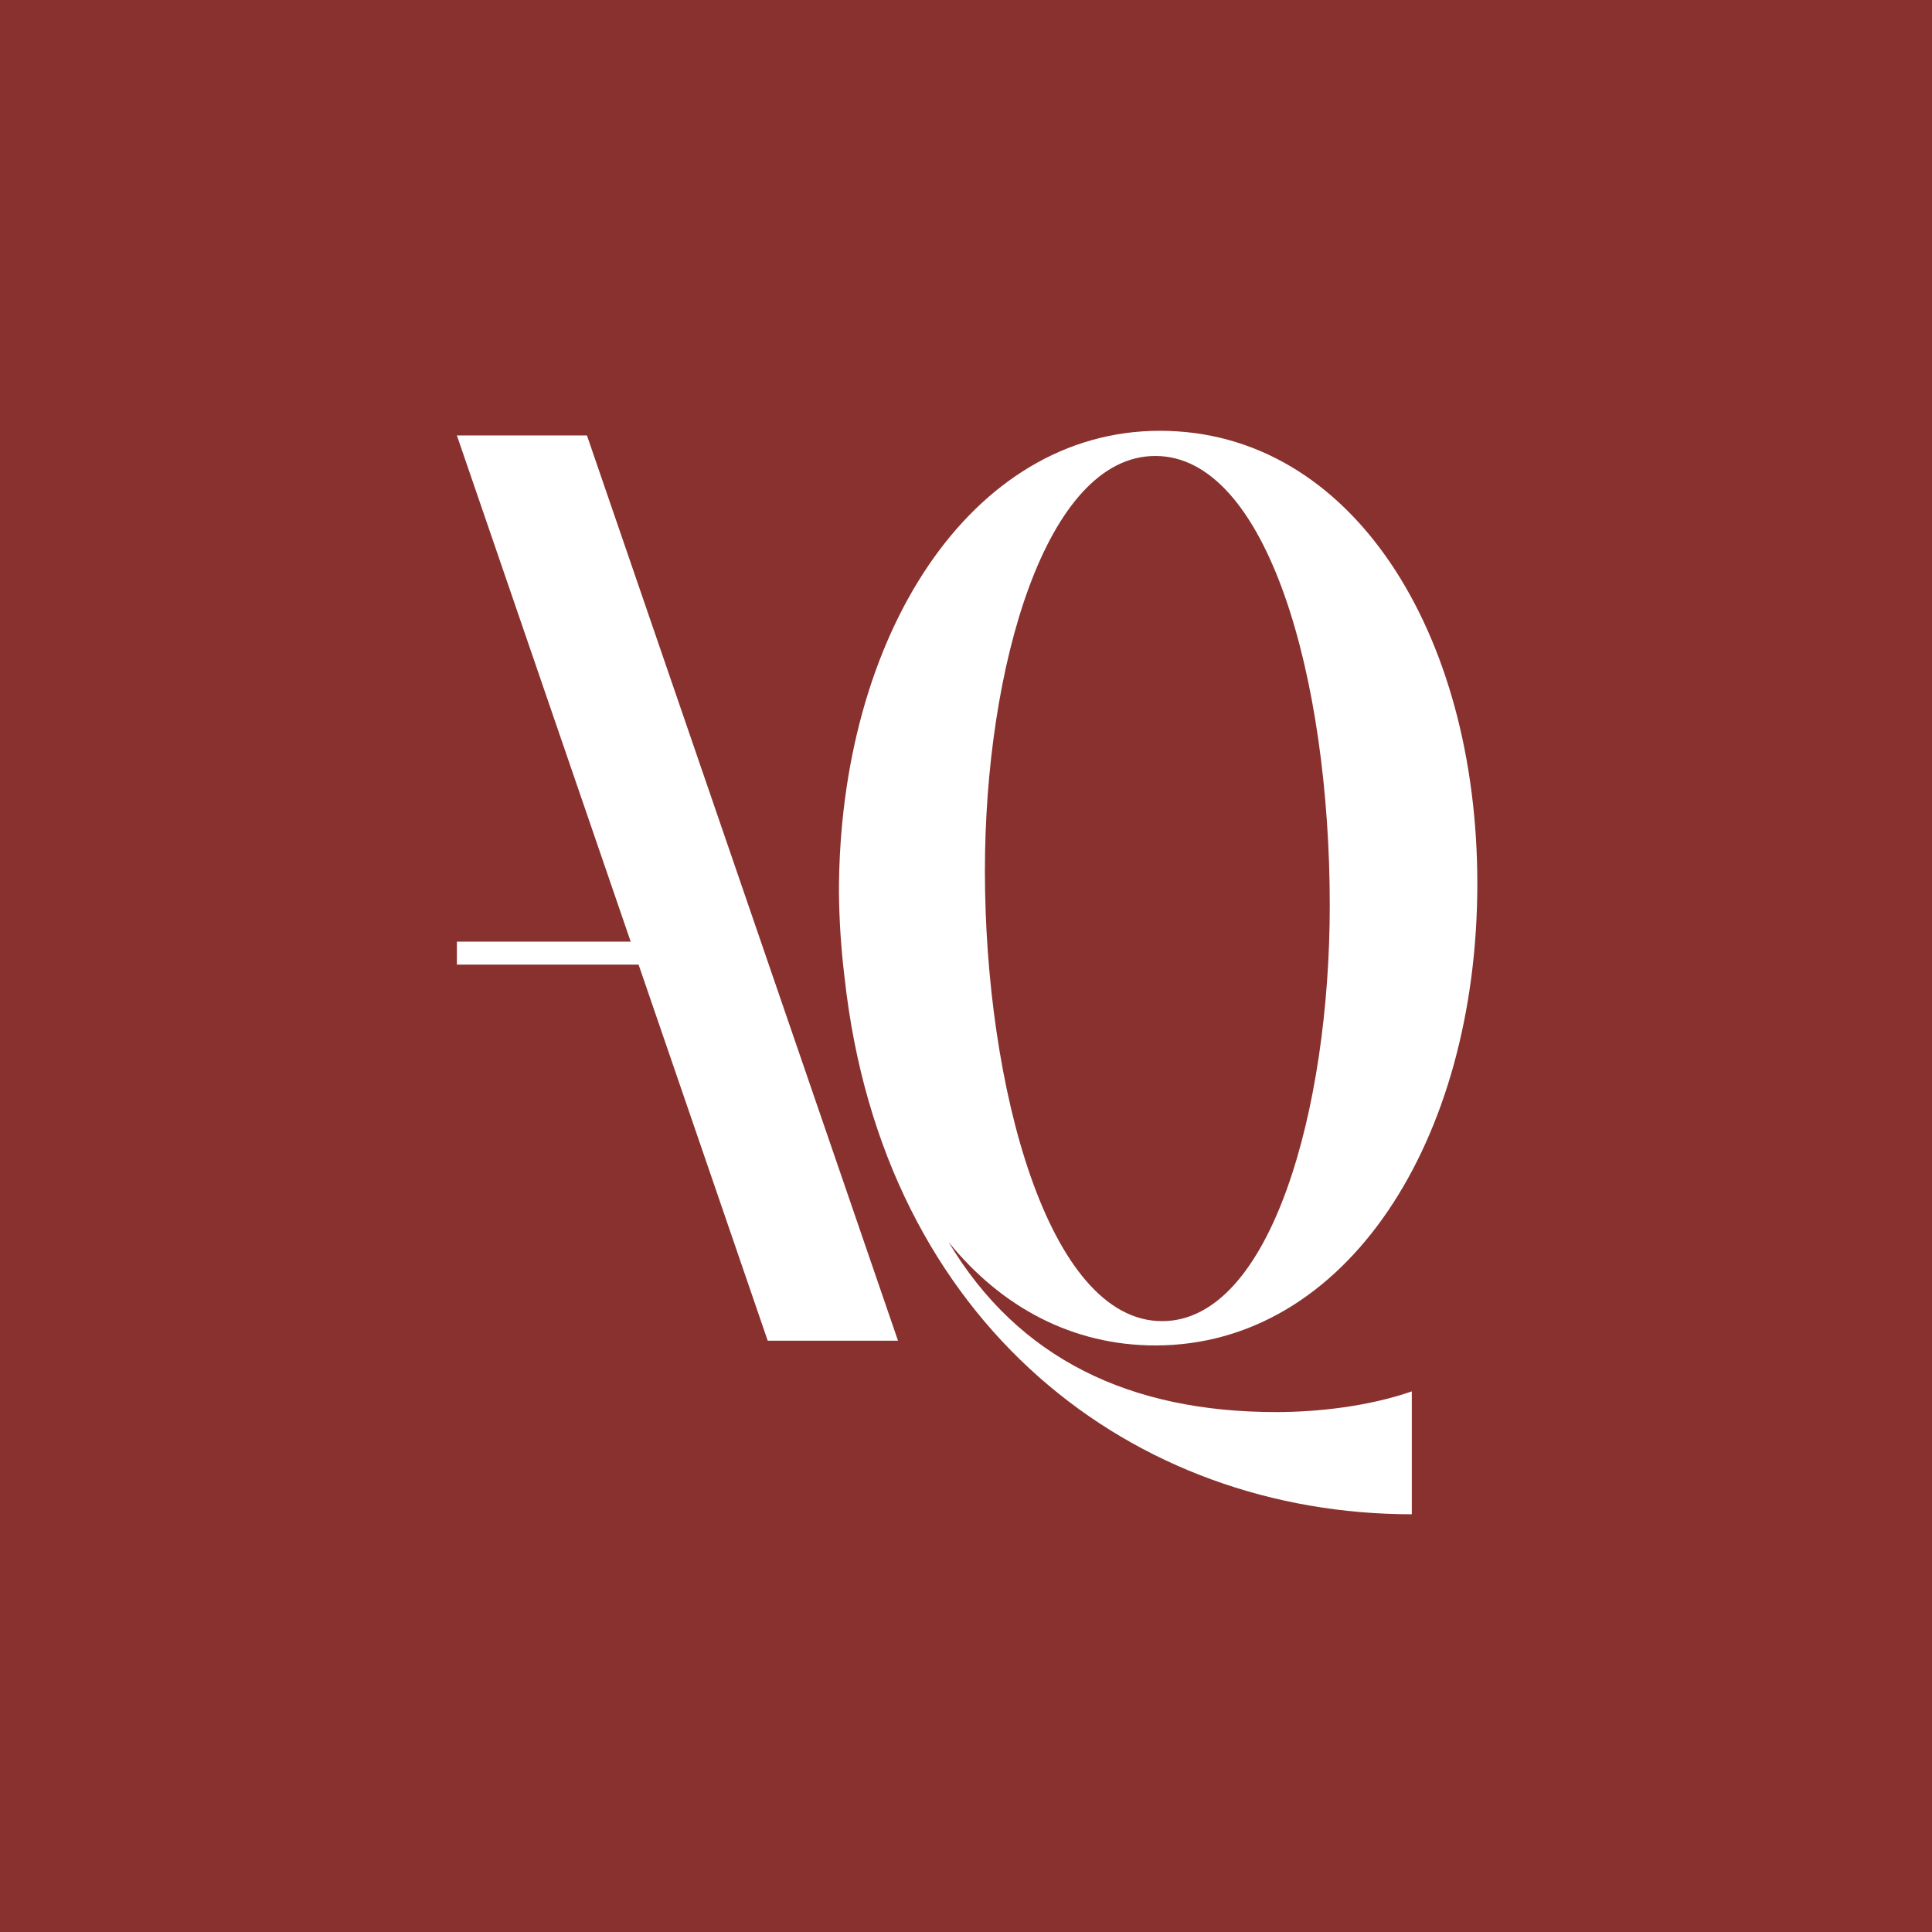
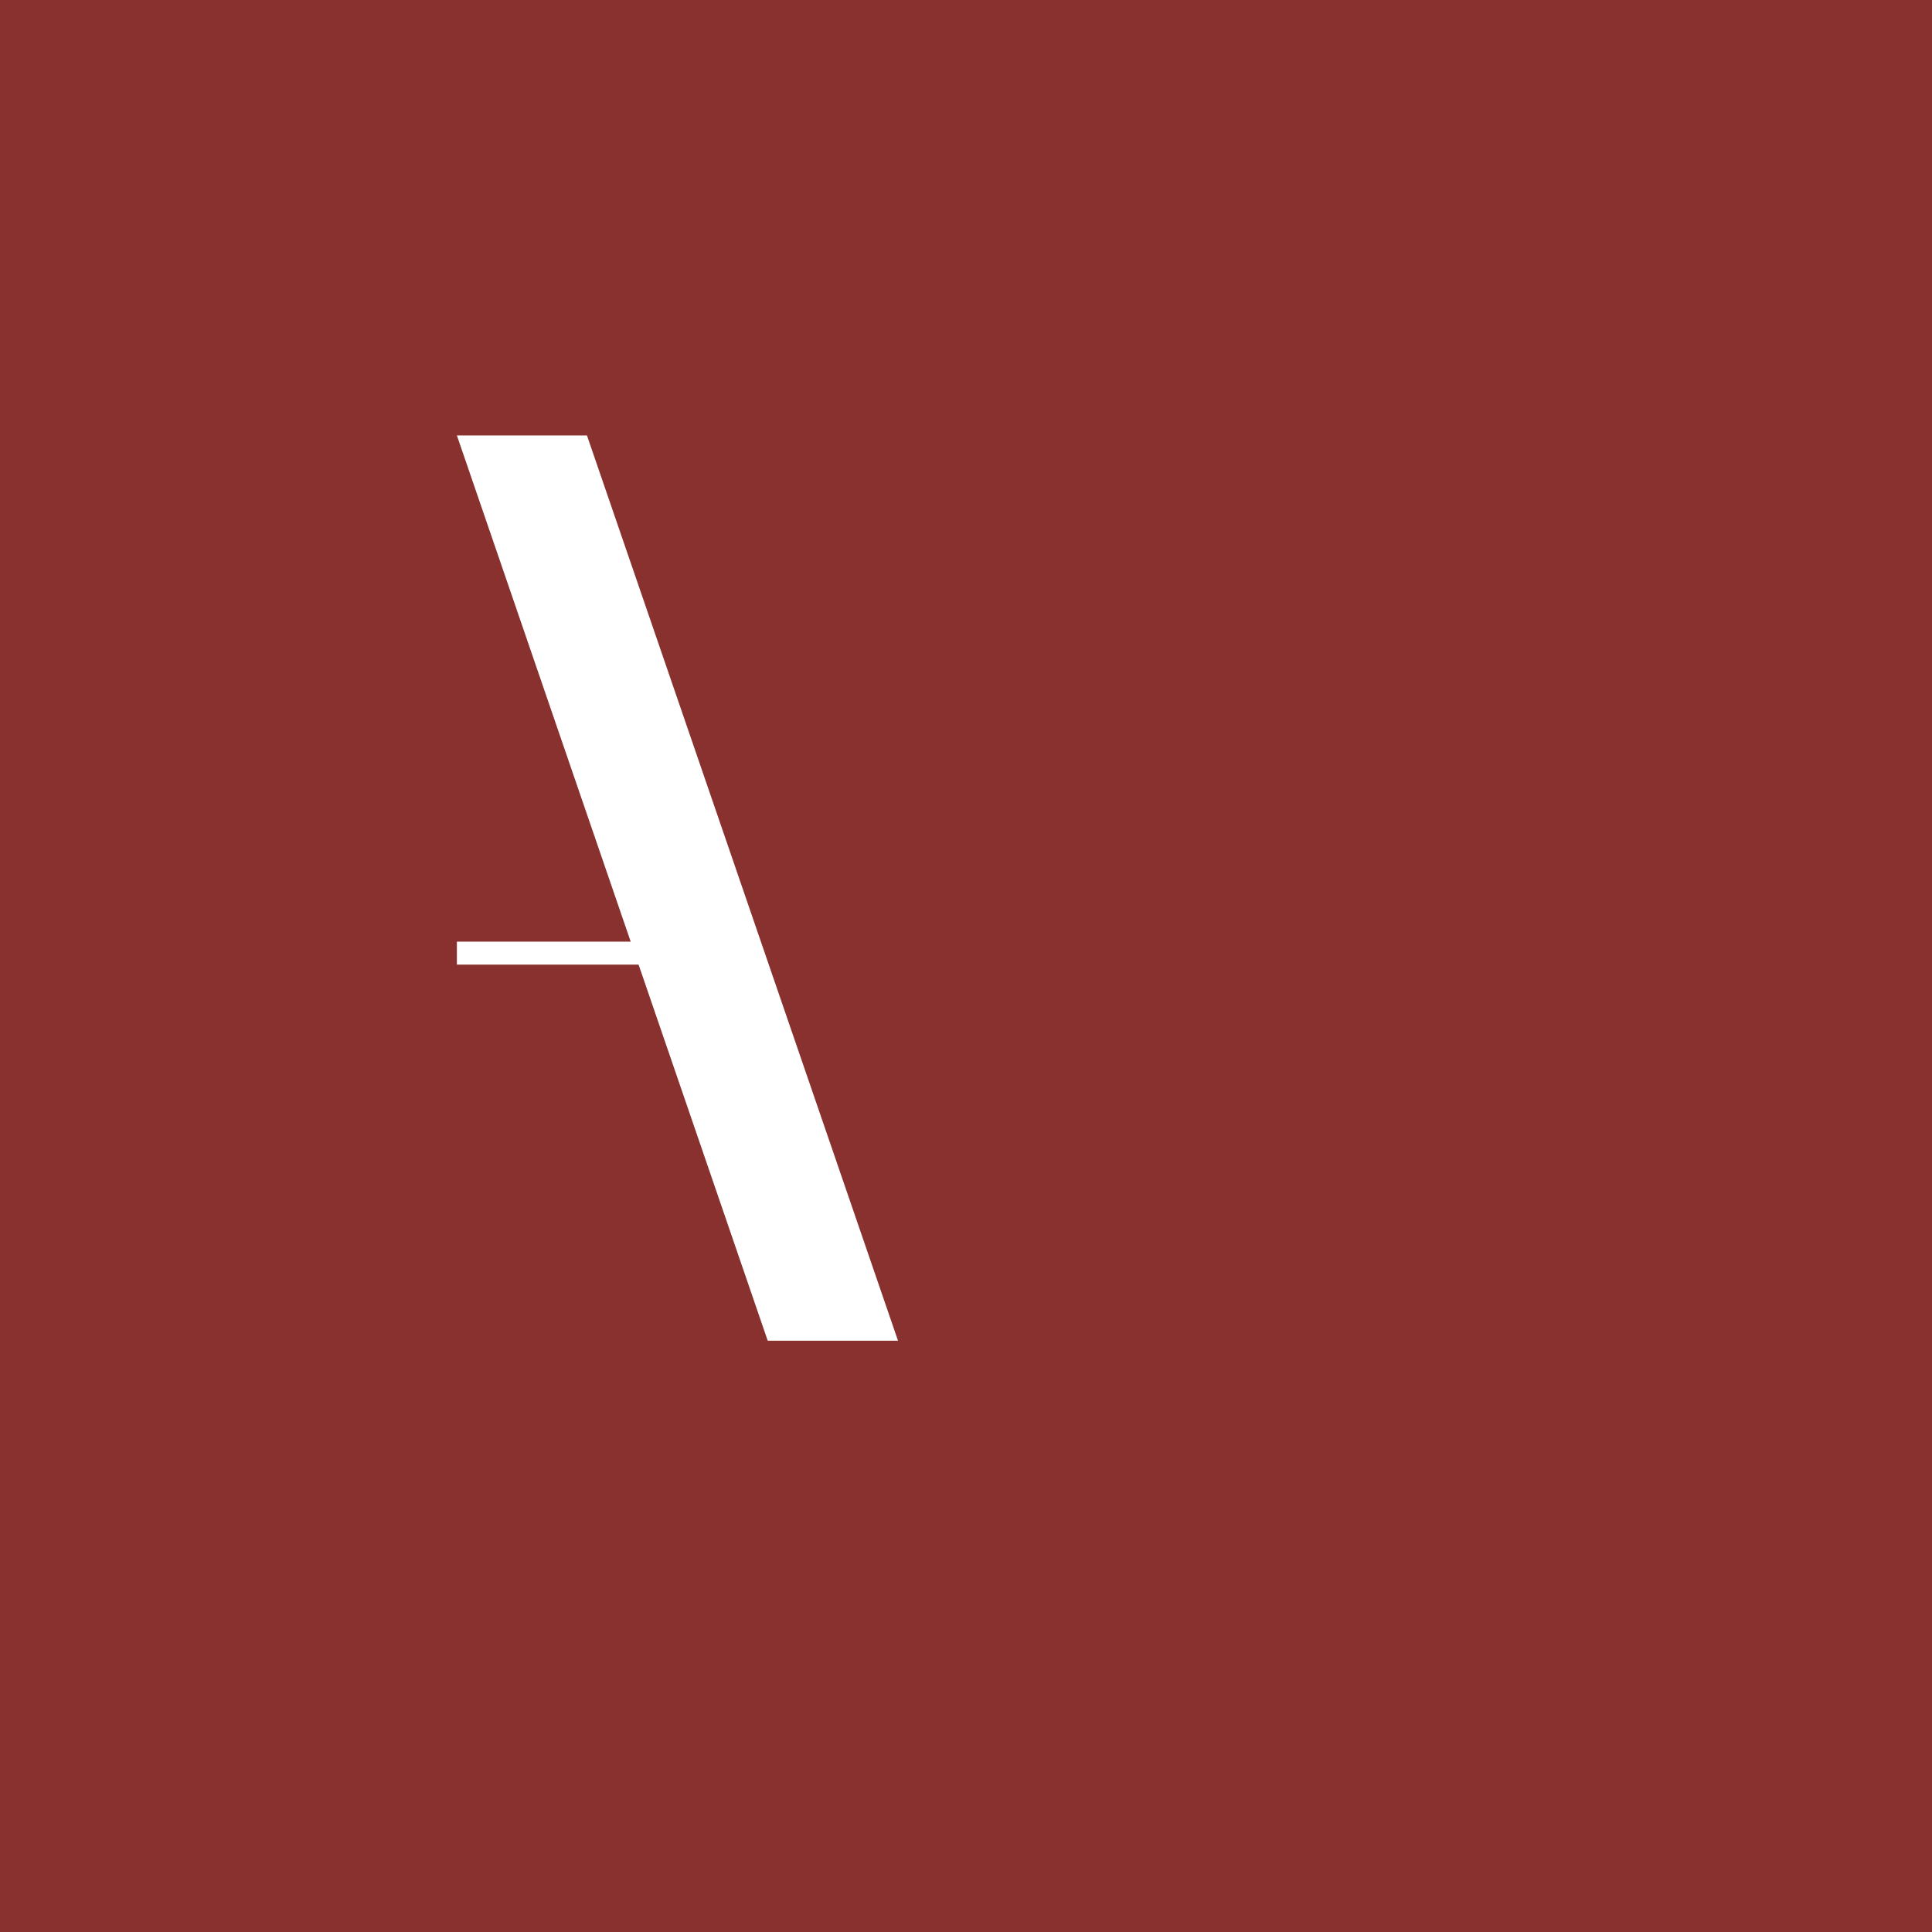
<svg xmlns="http://www.w3.org/2000/svg" width="148" height="148" viewBox="0 0 148 148" fill="none">
  <rect width="148" height="148" fill="#89312E" />
-   <path d="M55.878 73.894V72.135H35V73.894H55.878Z" fill="white" />
+   <path d="M55.878 73.894V72.135H35V73.894Z" fill="white" />
  <path d="M44.963 33.357L68.792 102.706H58.811L35 33.357H44.963Z" fill="white" />
-   <path d="M108.151 116C86.944 116 67.643 101.653 64.699 74.897C64.435 72.736 64.29 70.561 64.266 68.383C64.266 48.666 74.394 33 88.849 33C103.563 33 113.17 48.49 113.17 67.684C113.17 87.394 103.13 103.067 88.502 103.067C82.184 103.067 76.73 100.161 72.663 95.144C78.029 104.122 86.597 108.171 97.764 108.171C100.966 108.171 104.86 107.731 108.151 106.586V116ZM75.448 66.711C75.448 83.17 80.279 101.205 89.022 101.205C97.331 101.205 101.866 85.01 101.866 69.344C101.866 51.907 97.07 34.929 88.502 34.929C80.107 34.937 75.448 51.132 75.448 66.711Z" fill="white" />
</svg>